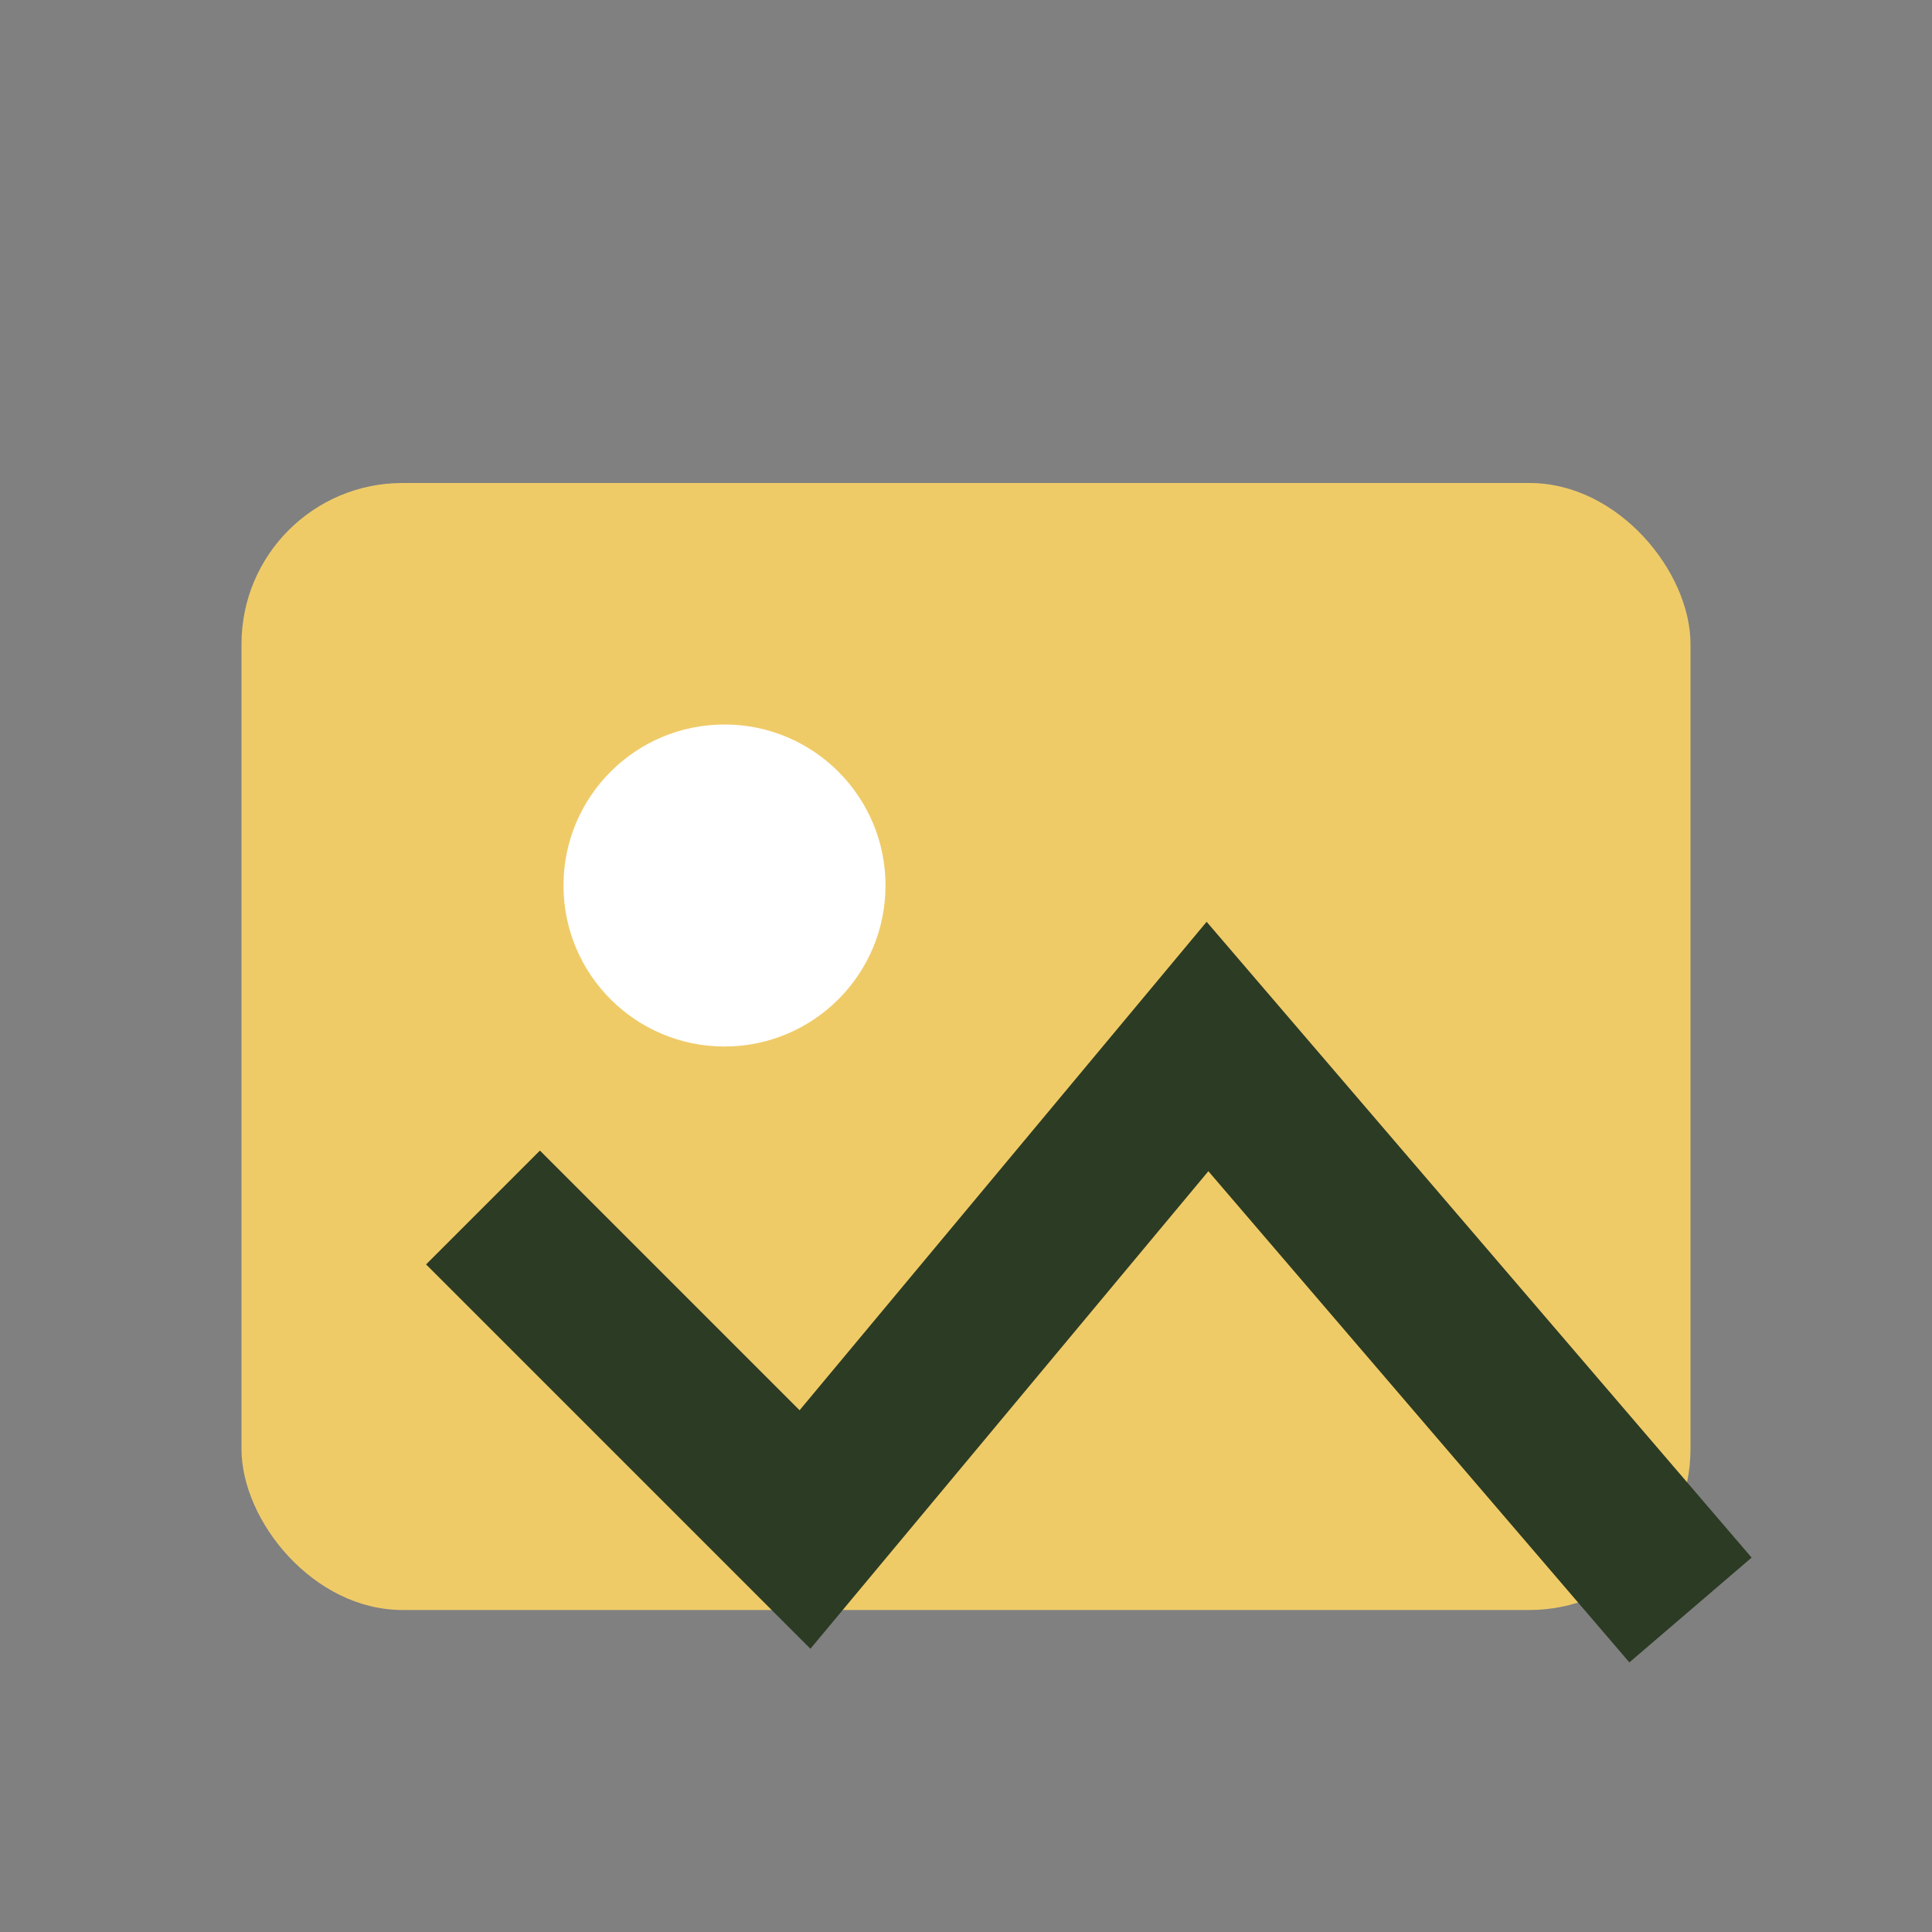
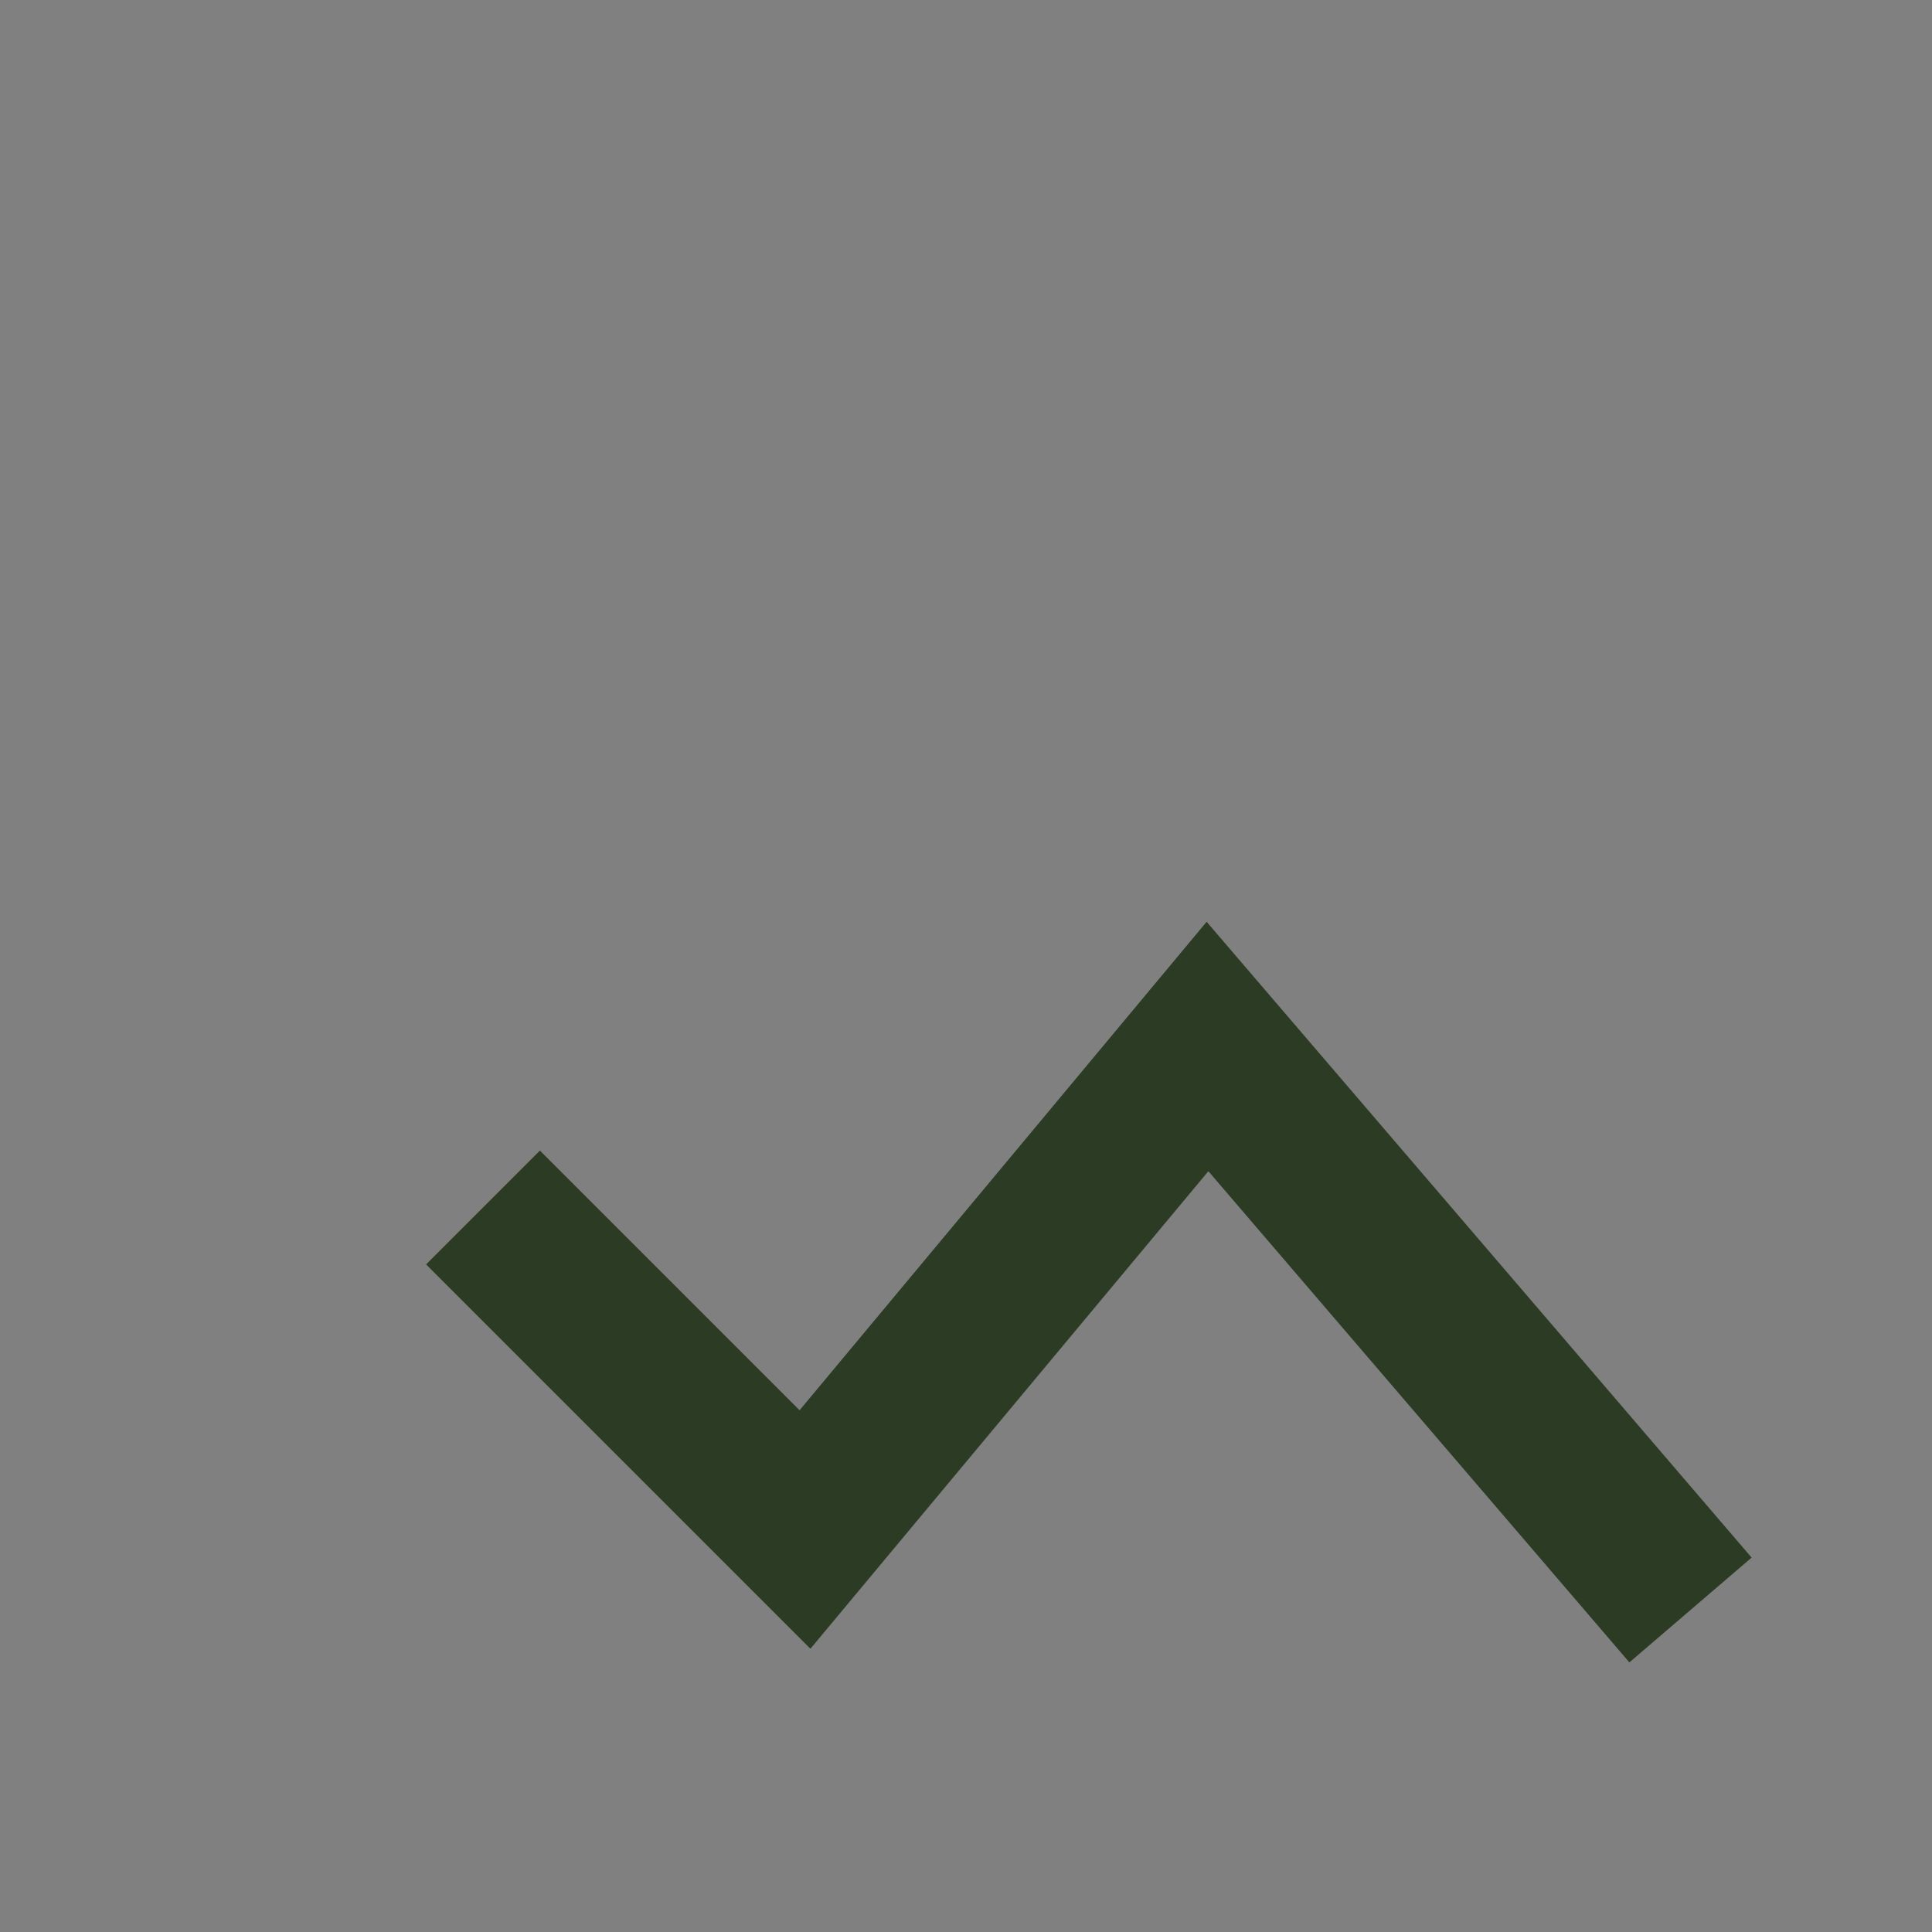
<svg xmlns="http://www.w3.org/2000/svg" width="24" height="24" viewBox="0 0 24 24">
  <rect x="0" y="0" width="24" height="24" fill="#808080" stroke="none" />
-   <rect x="3" y="6" width="18" height="14" rx="2" fill="#EFCB68" />
-   <circle cx="9" cy="11" r="2" fill="#fff" />
  <path d="M21 20l-6-7-5 6-4-4" stroke="#2C3B24" stroke-width="2" fill="none" />
</svg>